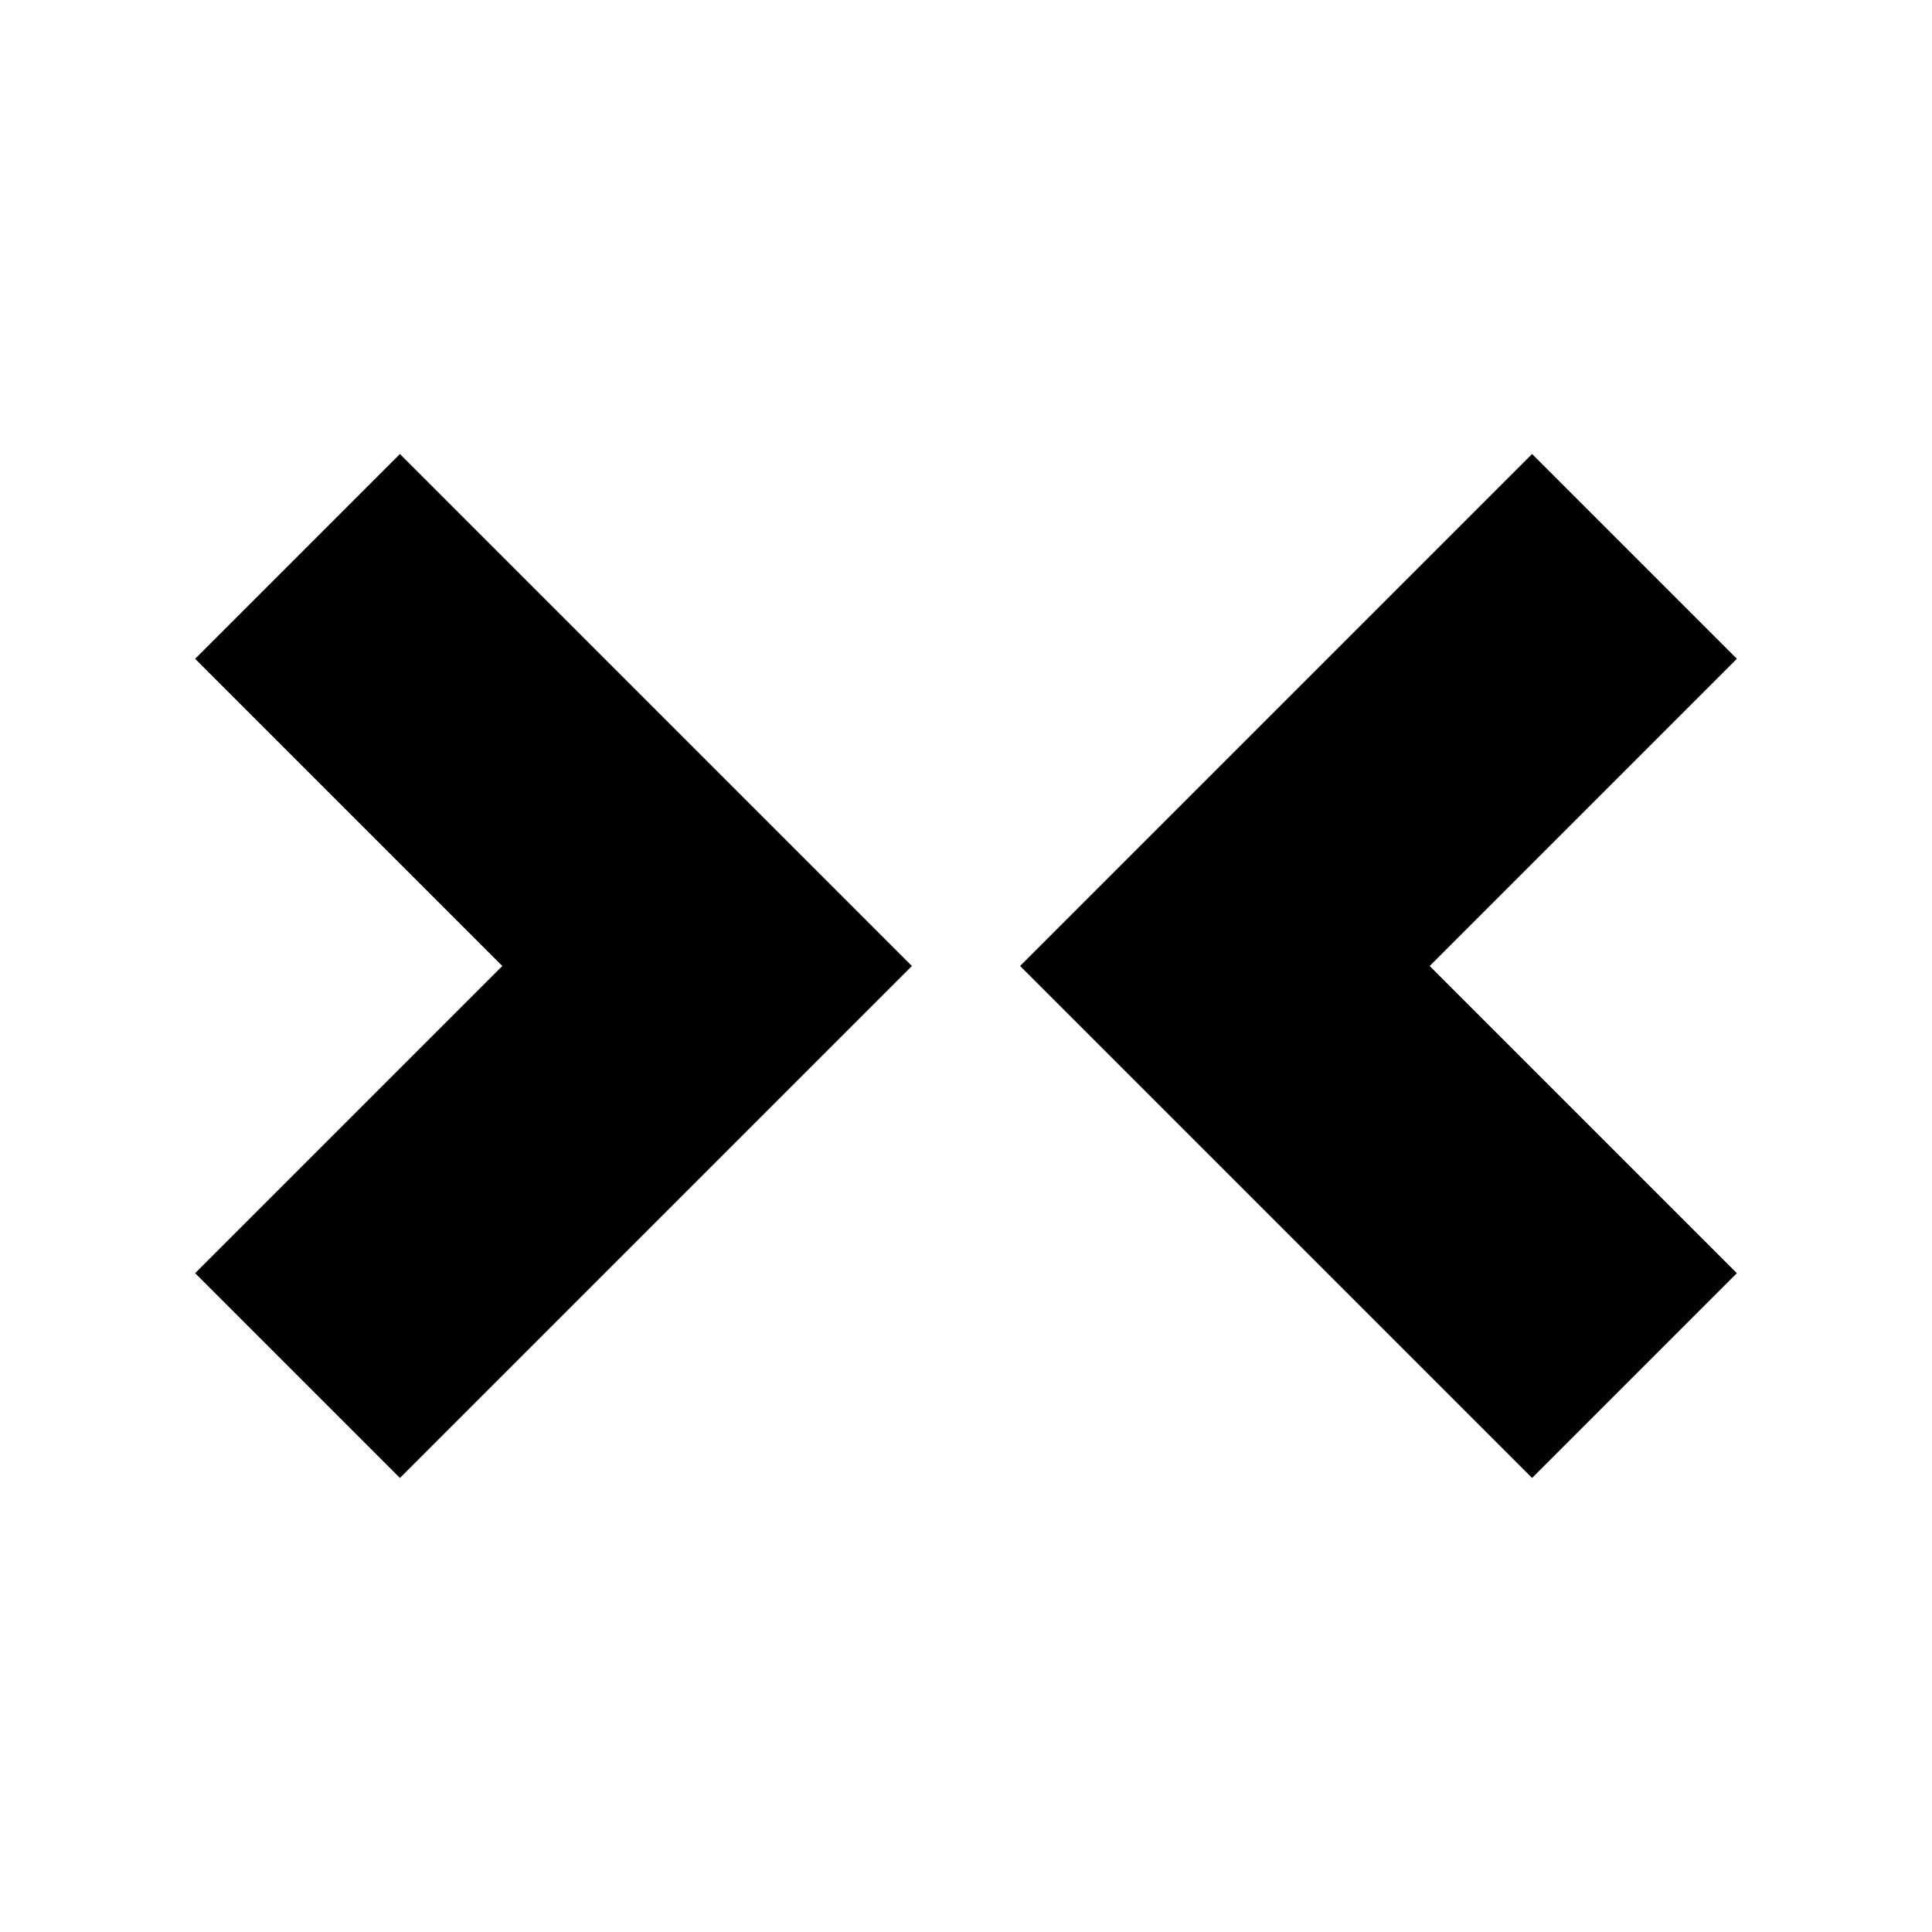
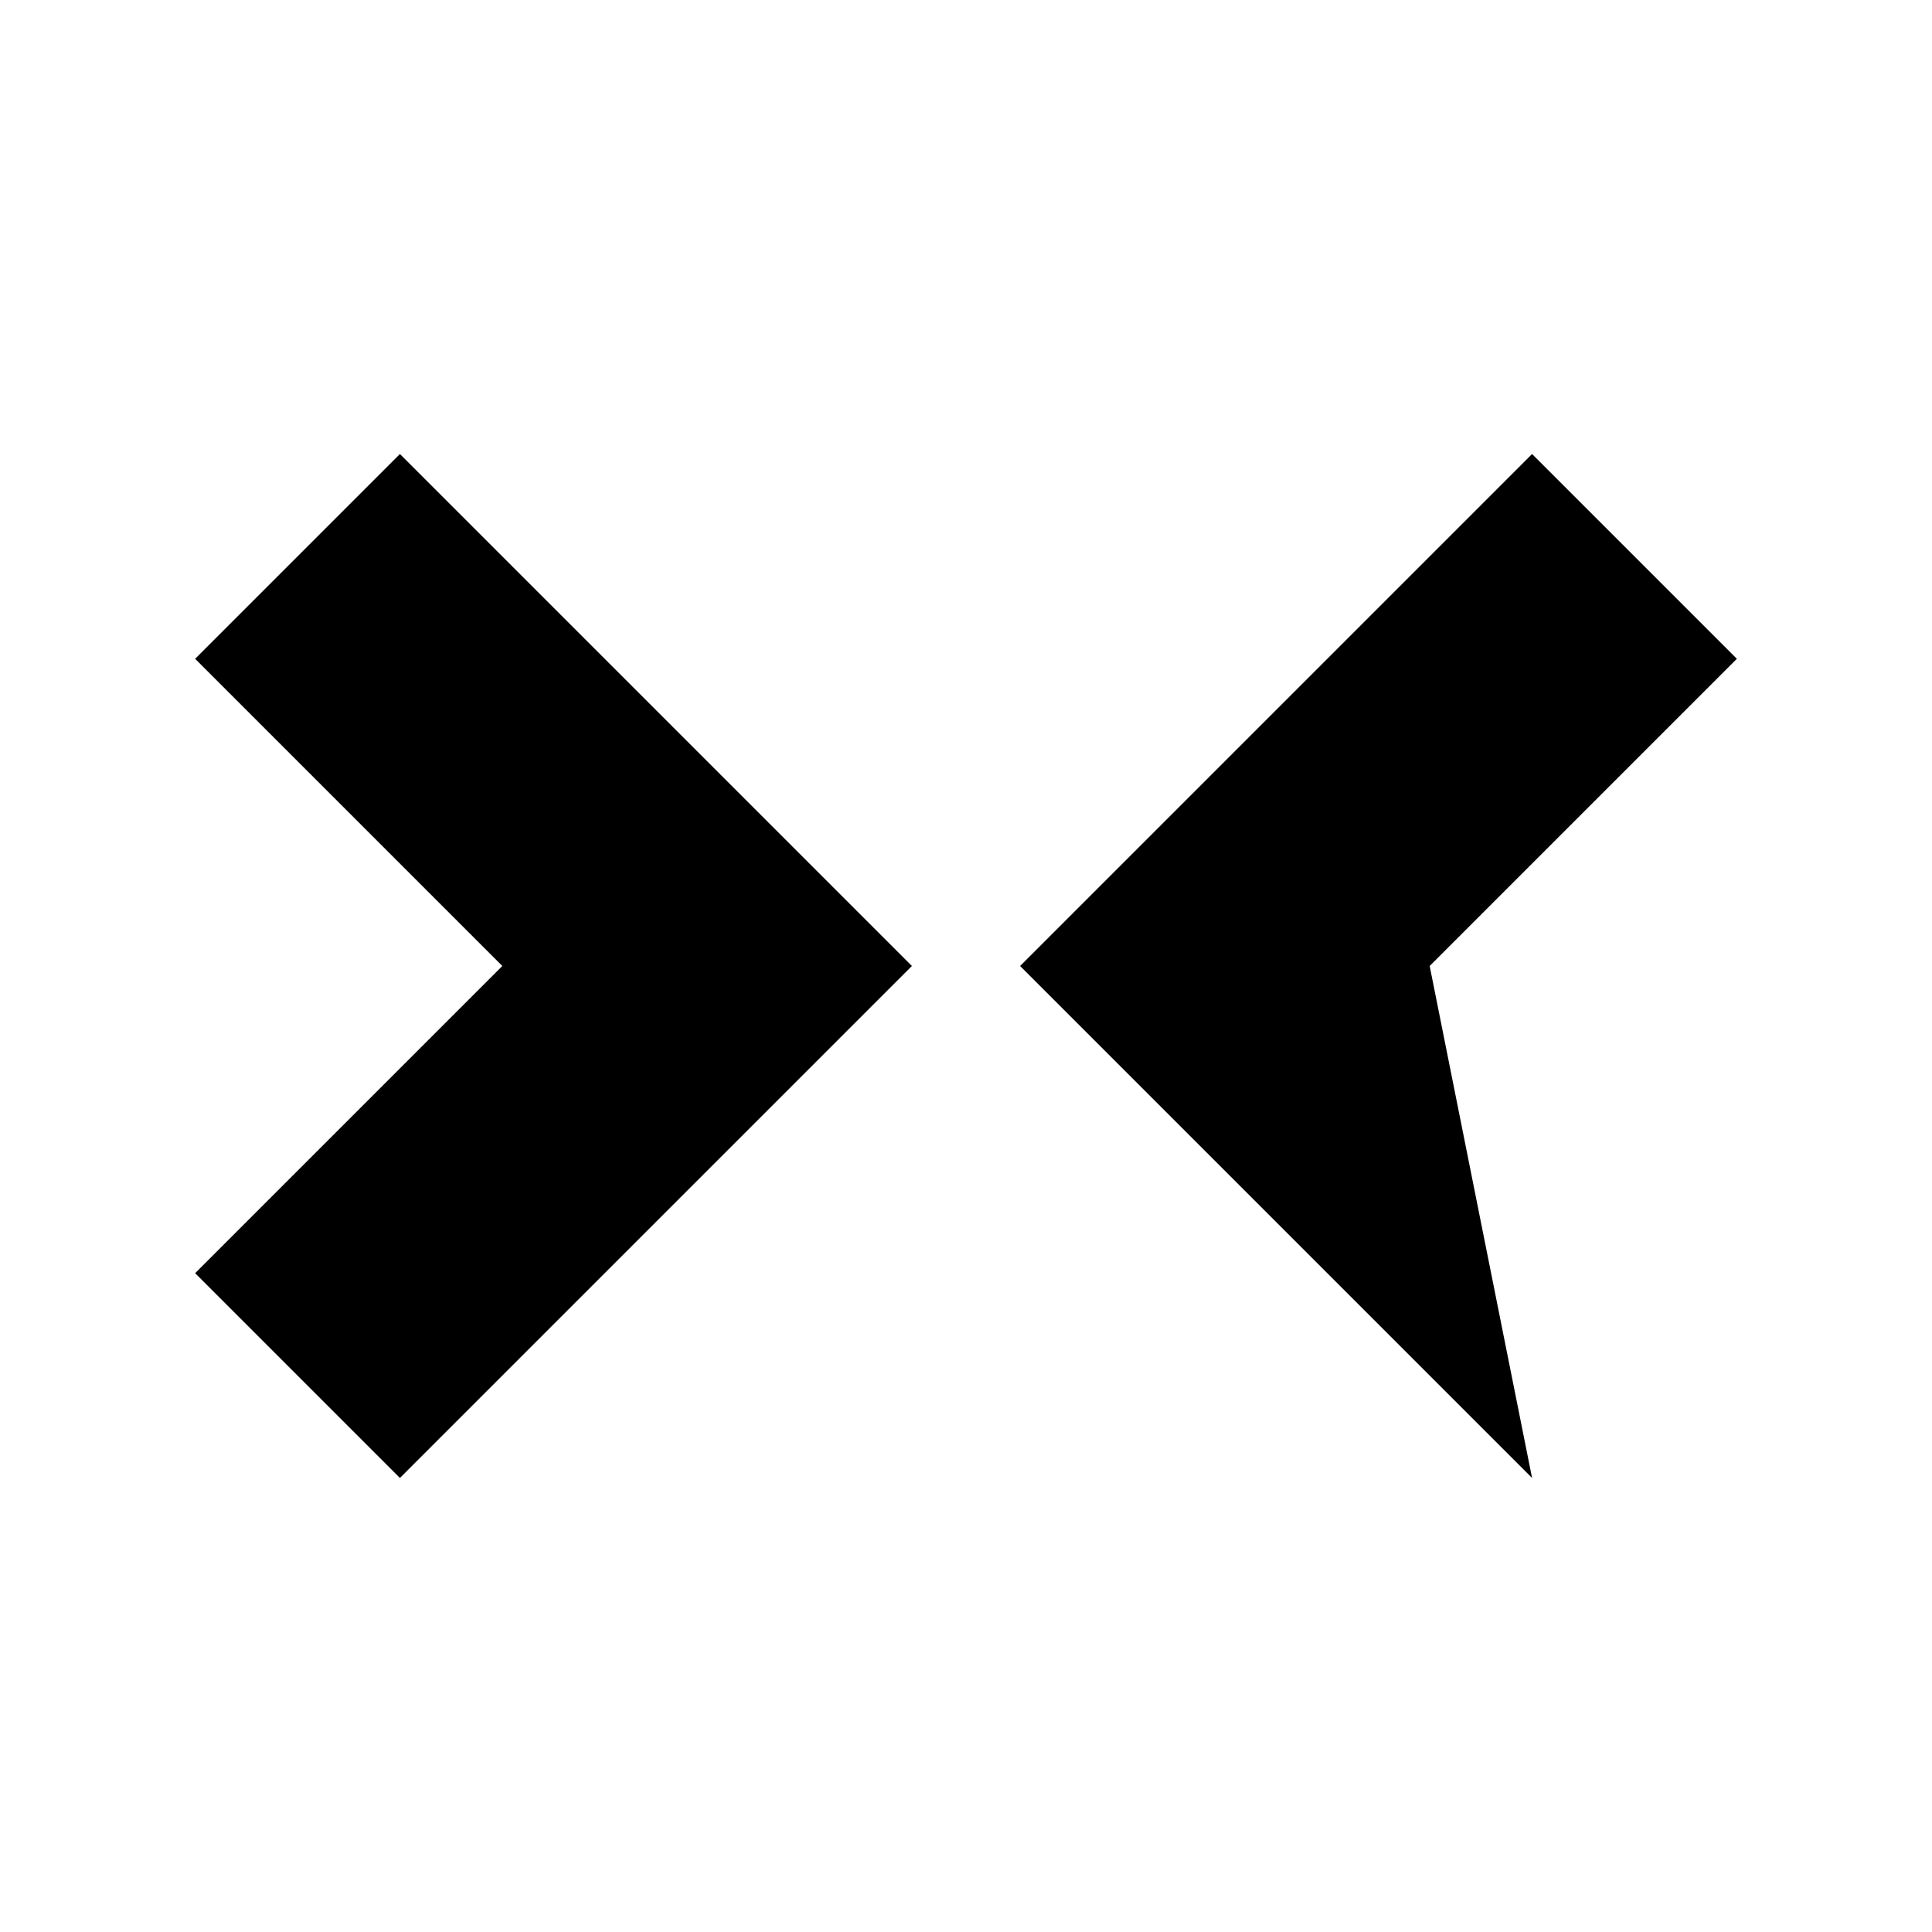
<svg xmlns="http://www.w3.org/2000/svg" width="1024" height="1024" viewBox="0 0 1 1.0">
  <title>chevron-right-left</title>
-   <path id="icon-chevron-right-left" fill-rule="evenodd" d="M .793,.235 L .899,.341 L .74,.5 L .899,.659 L .793,.765 L .528,.5 zM .207,.235 L .101,.341 L .26,.5 L .101,.659 L .207,.765 L .472,.5 z" />
+   <path id="icon-chevron-right-left" fill-rule="evenodd" d="M .793,.235 L .899,.341 L .74,.5 L .793,.765 L .528,.5 zM .207,.235 L .101,.341 L .26,.5 L .101,.659 L .207,.765 L .472,.5 z" />
</svg>